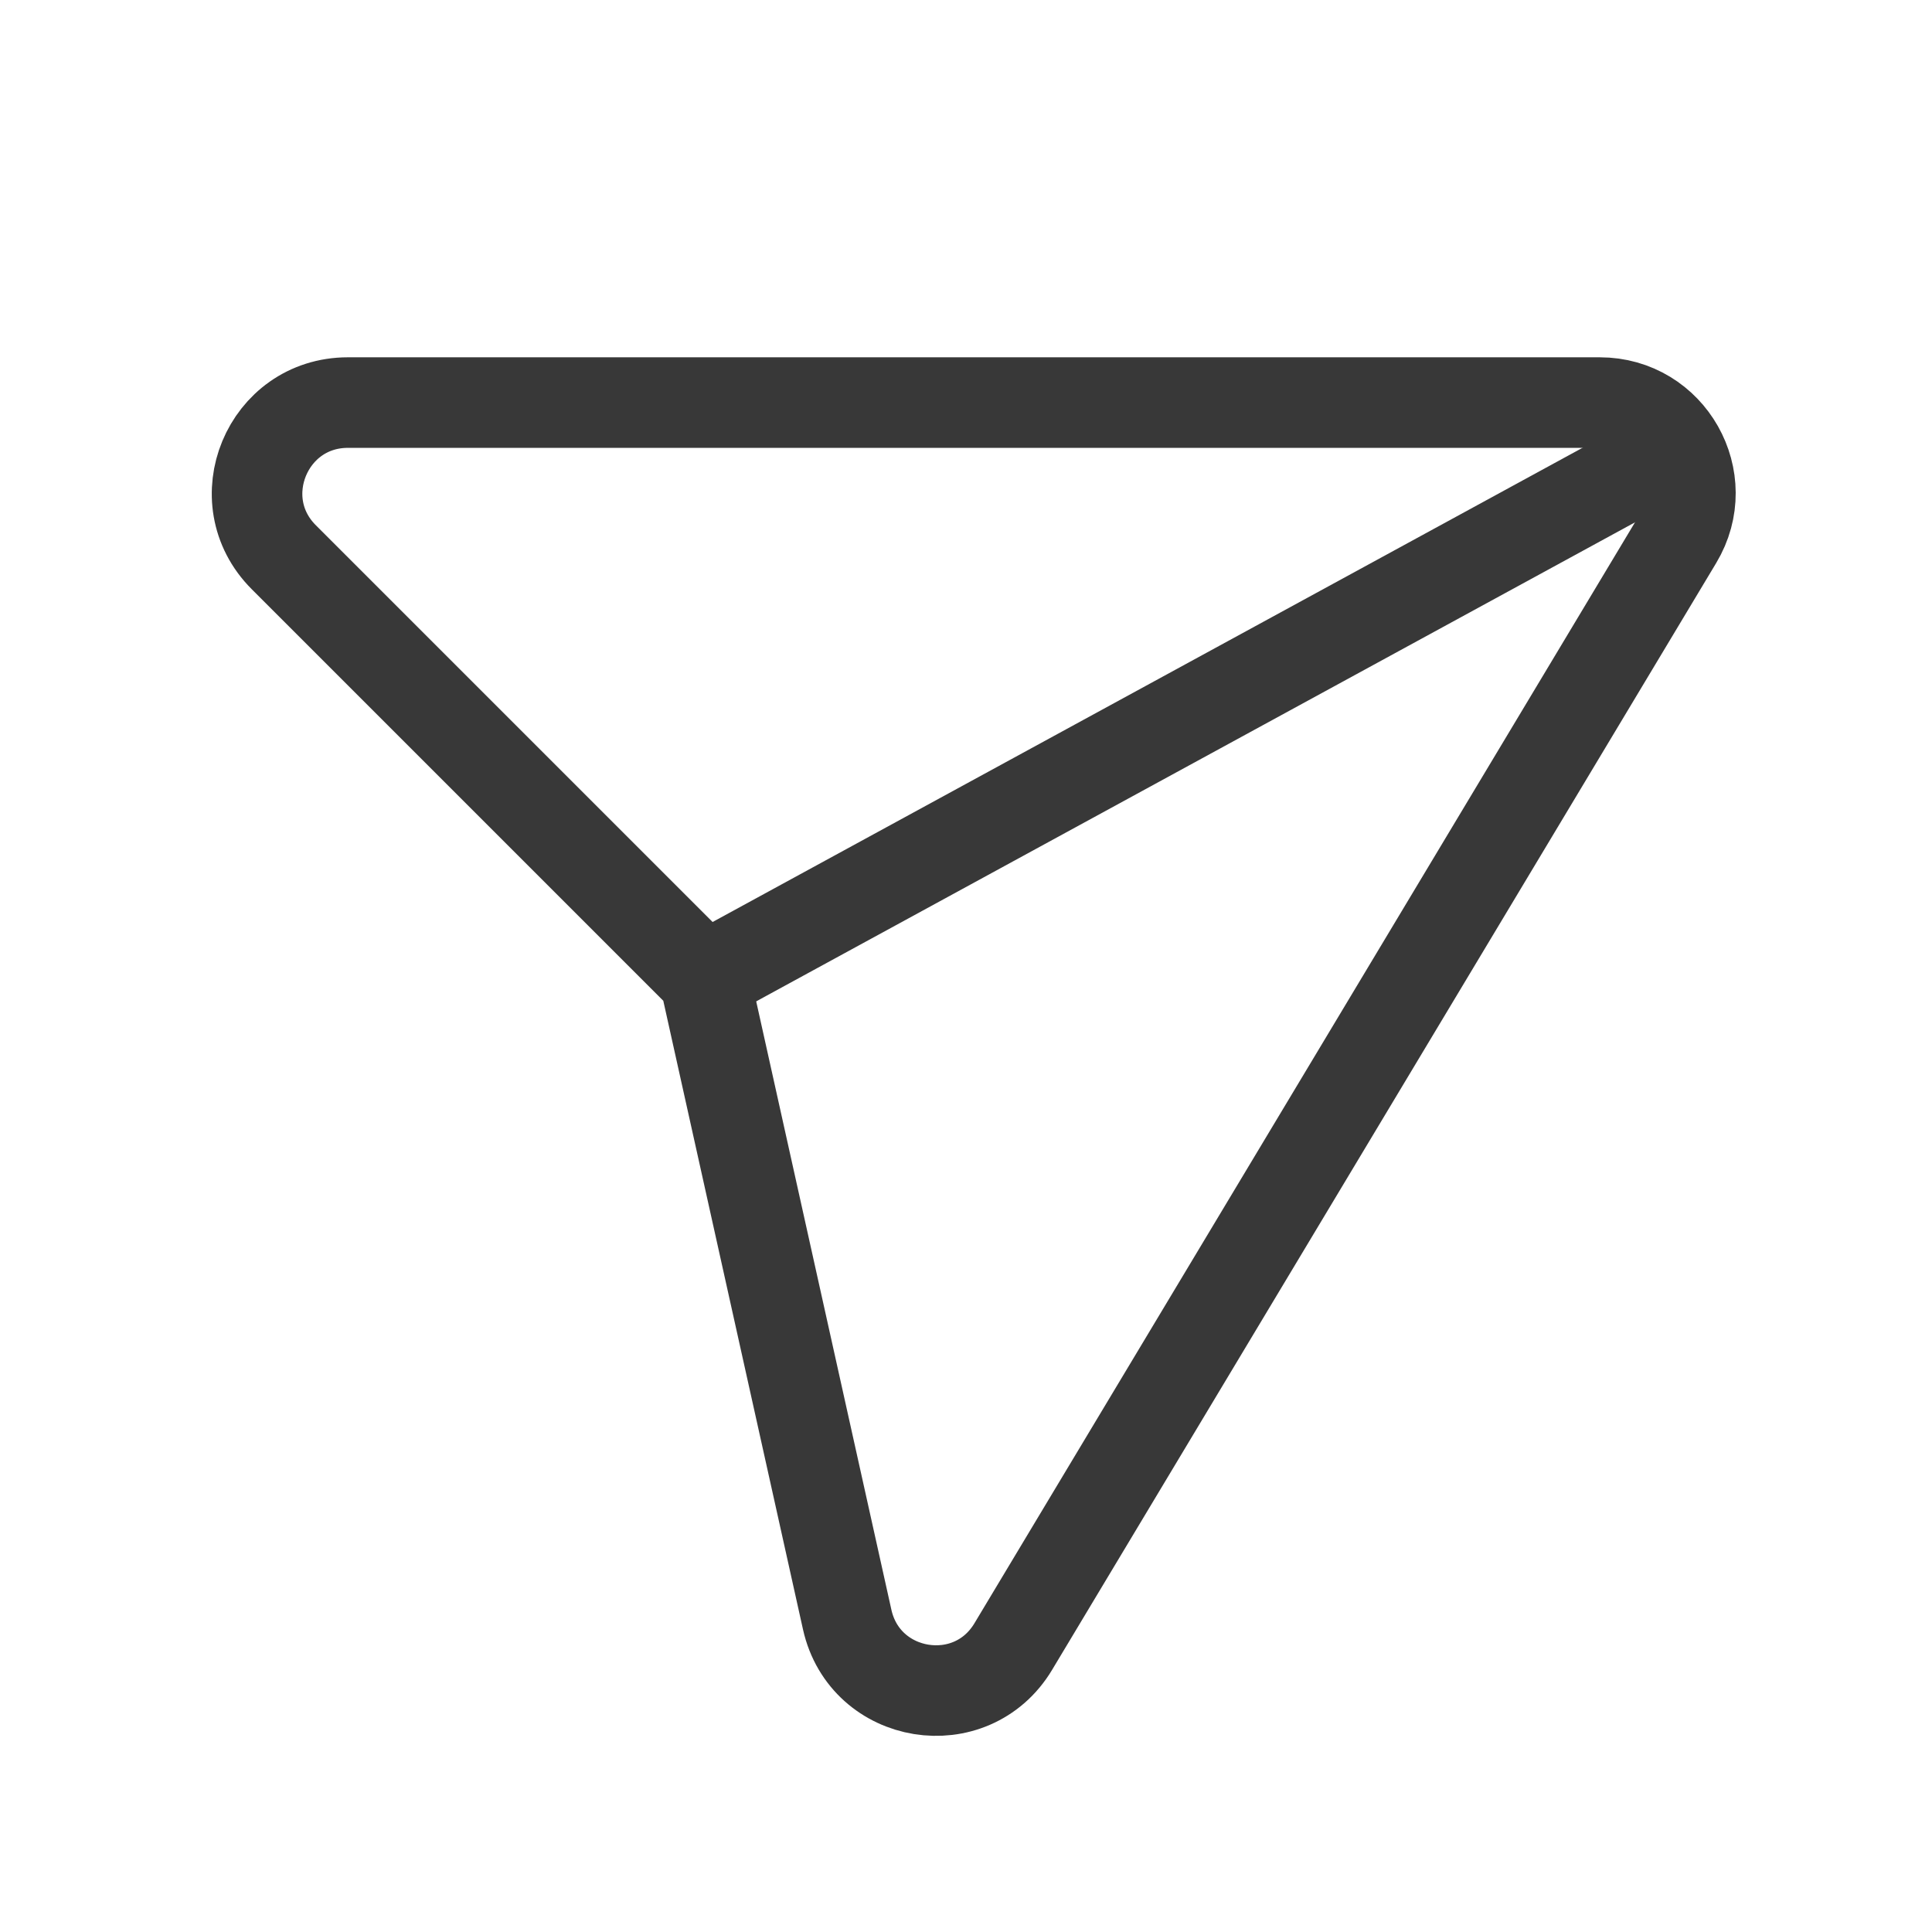
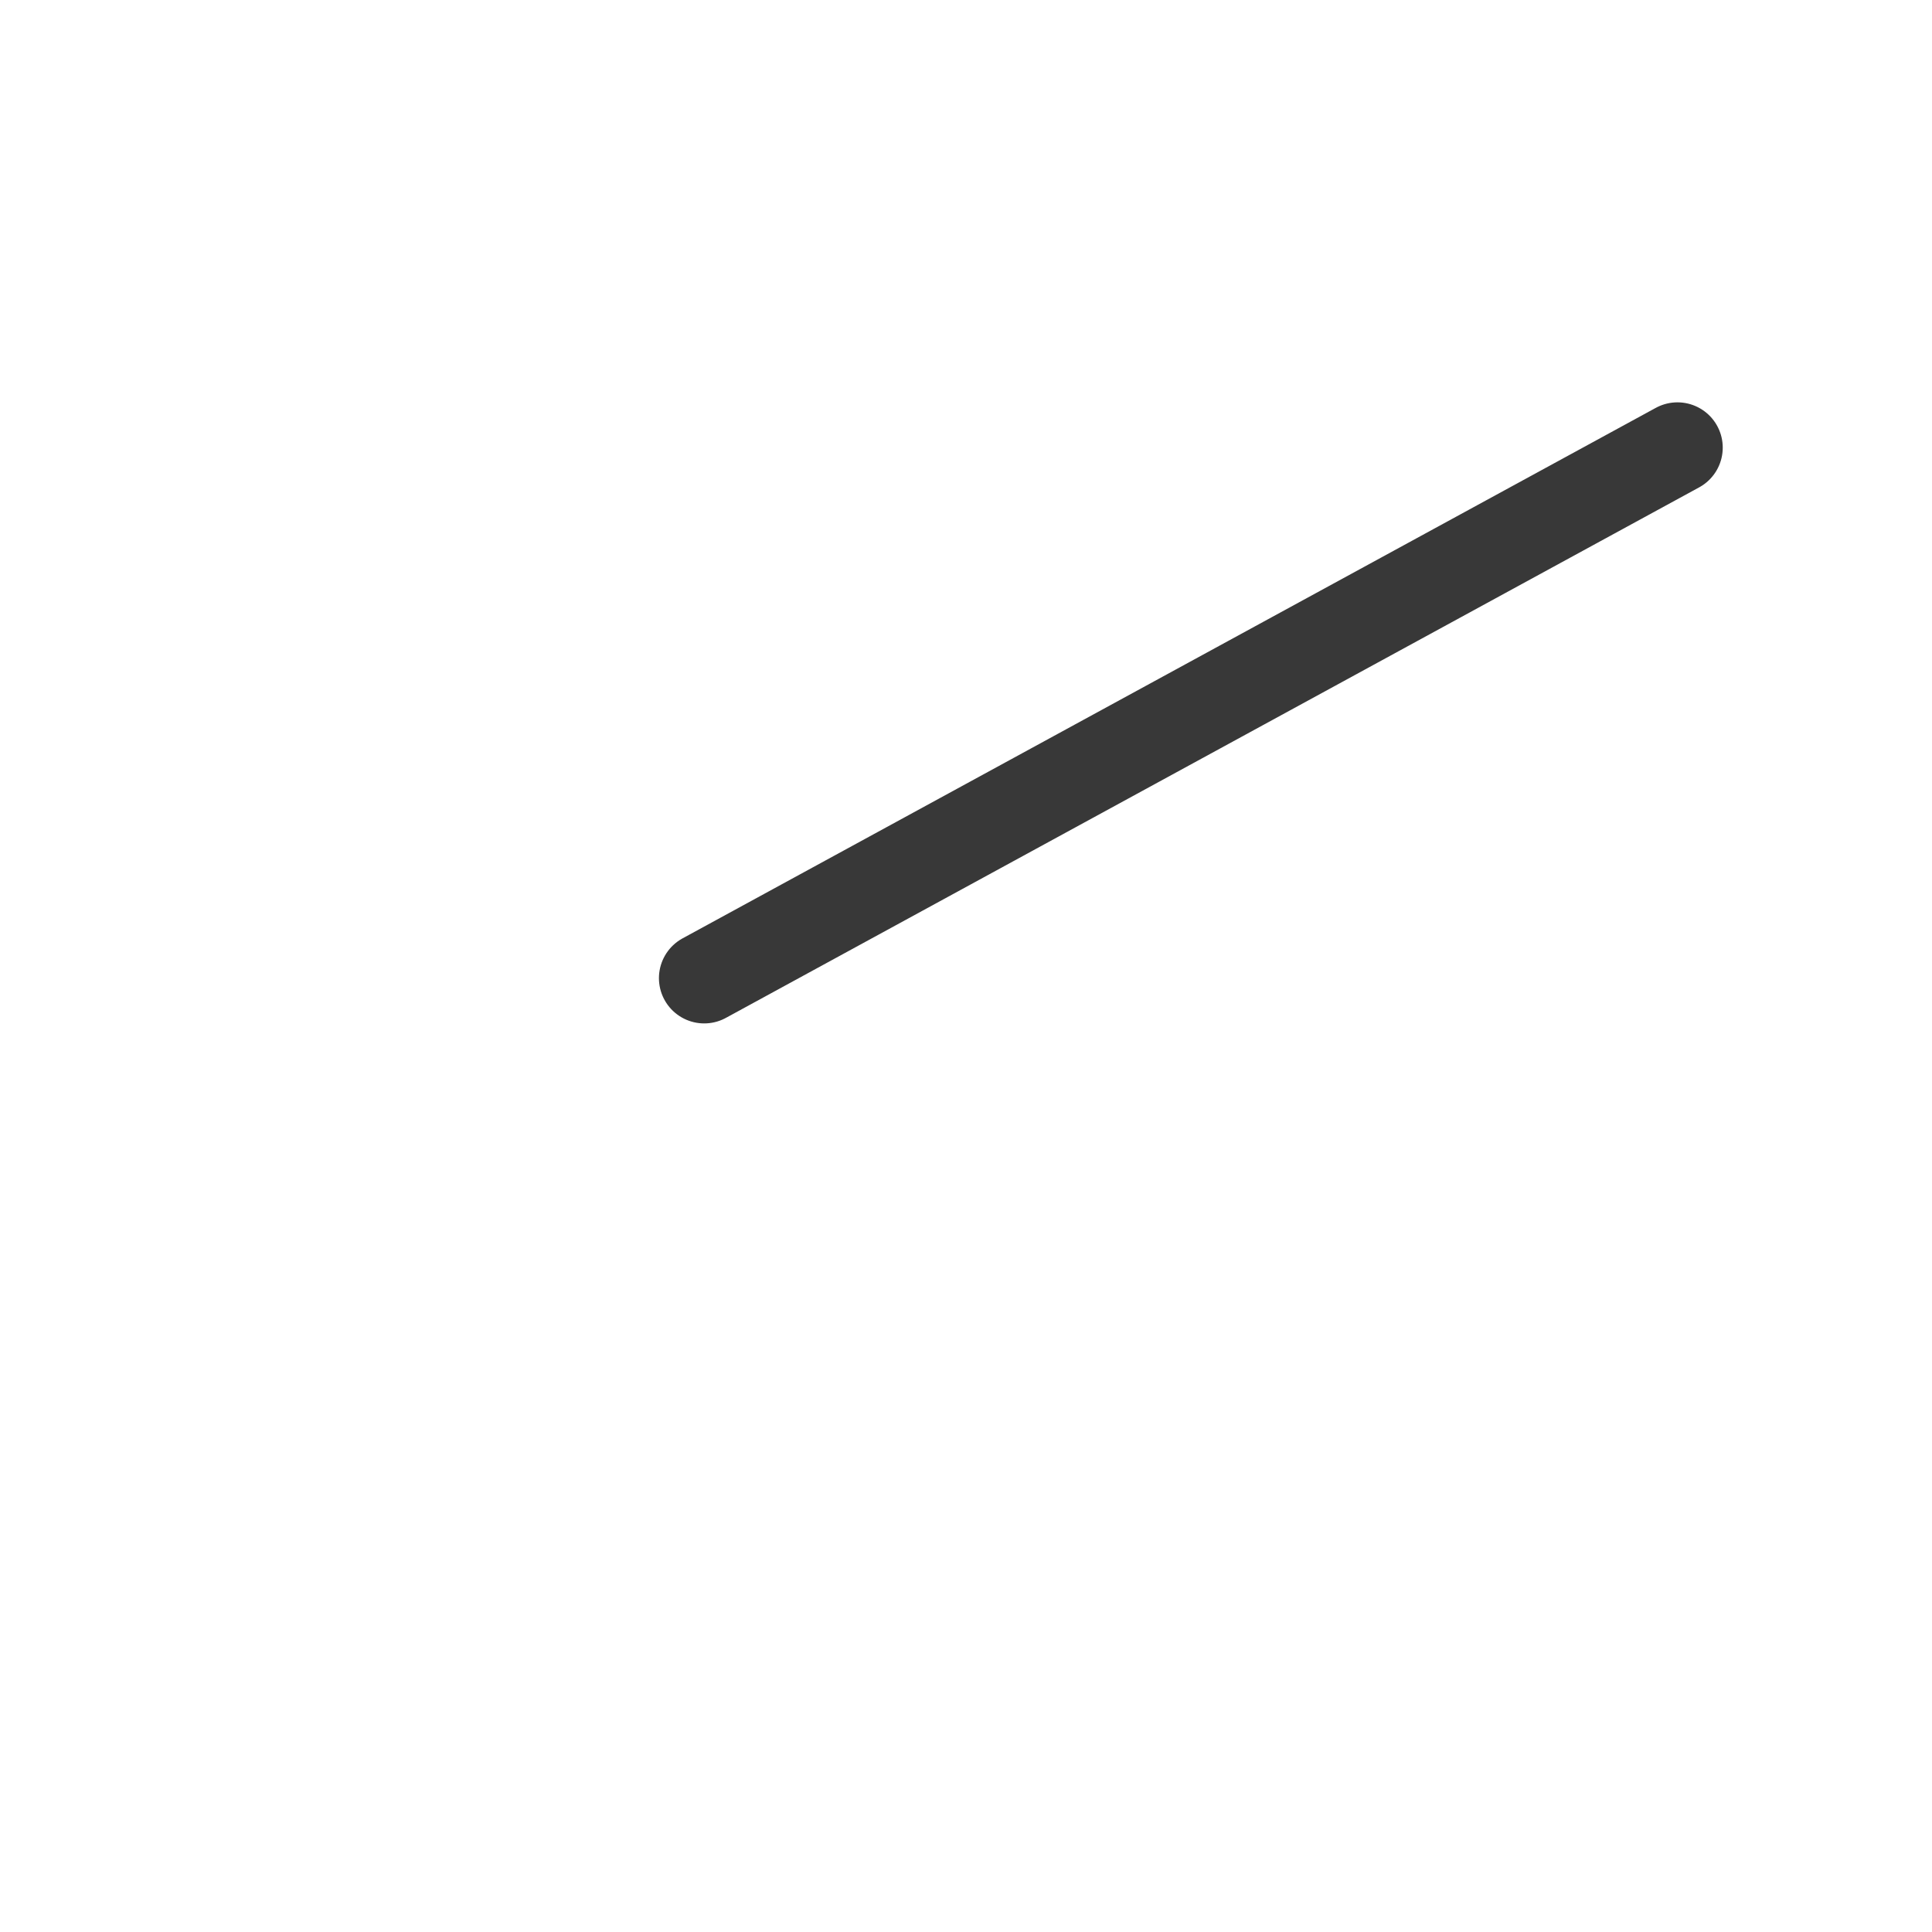
<svg xmlns="http://www.w3.org/2000/svg" width="32" height="32" viewBox="0 0 32 32" fill="none">
-   <path fill-rule="evenodd" clip-rule="evenodd" d="M11.671 16.2L14.032 26.825C14.327 28.149 16.086 28.435 16.783 27.272L27.782 8.94C28.383 7.94 27.663 6.668 26.496 6.668H5.762C4.424 6.668 3.755 8.284 4.7 9.229L11.671 16.2Z" stroke="#383838" stroke-width="1.5" stroke-linecap="round" stroke-linejoin="round" />
  <path d="M27.784 7.414L11.664 16.201" stroke="#383838" stroke-width="1.5" stroke-linecap="round" stroke-linejoin="round" />
</svg>